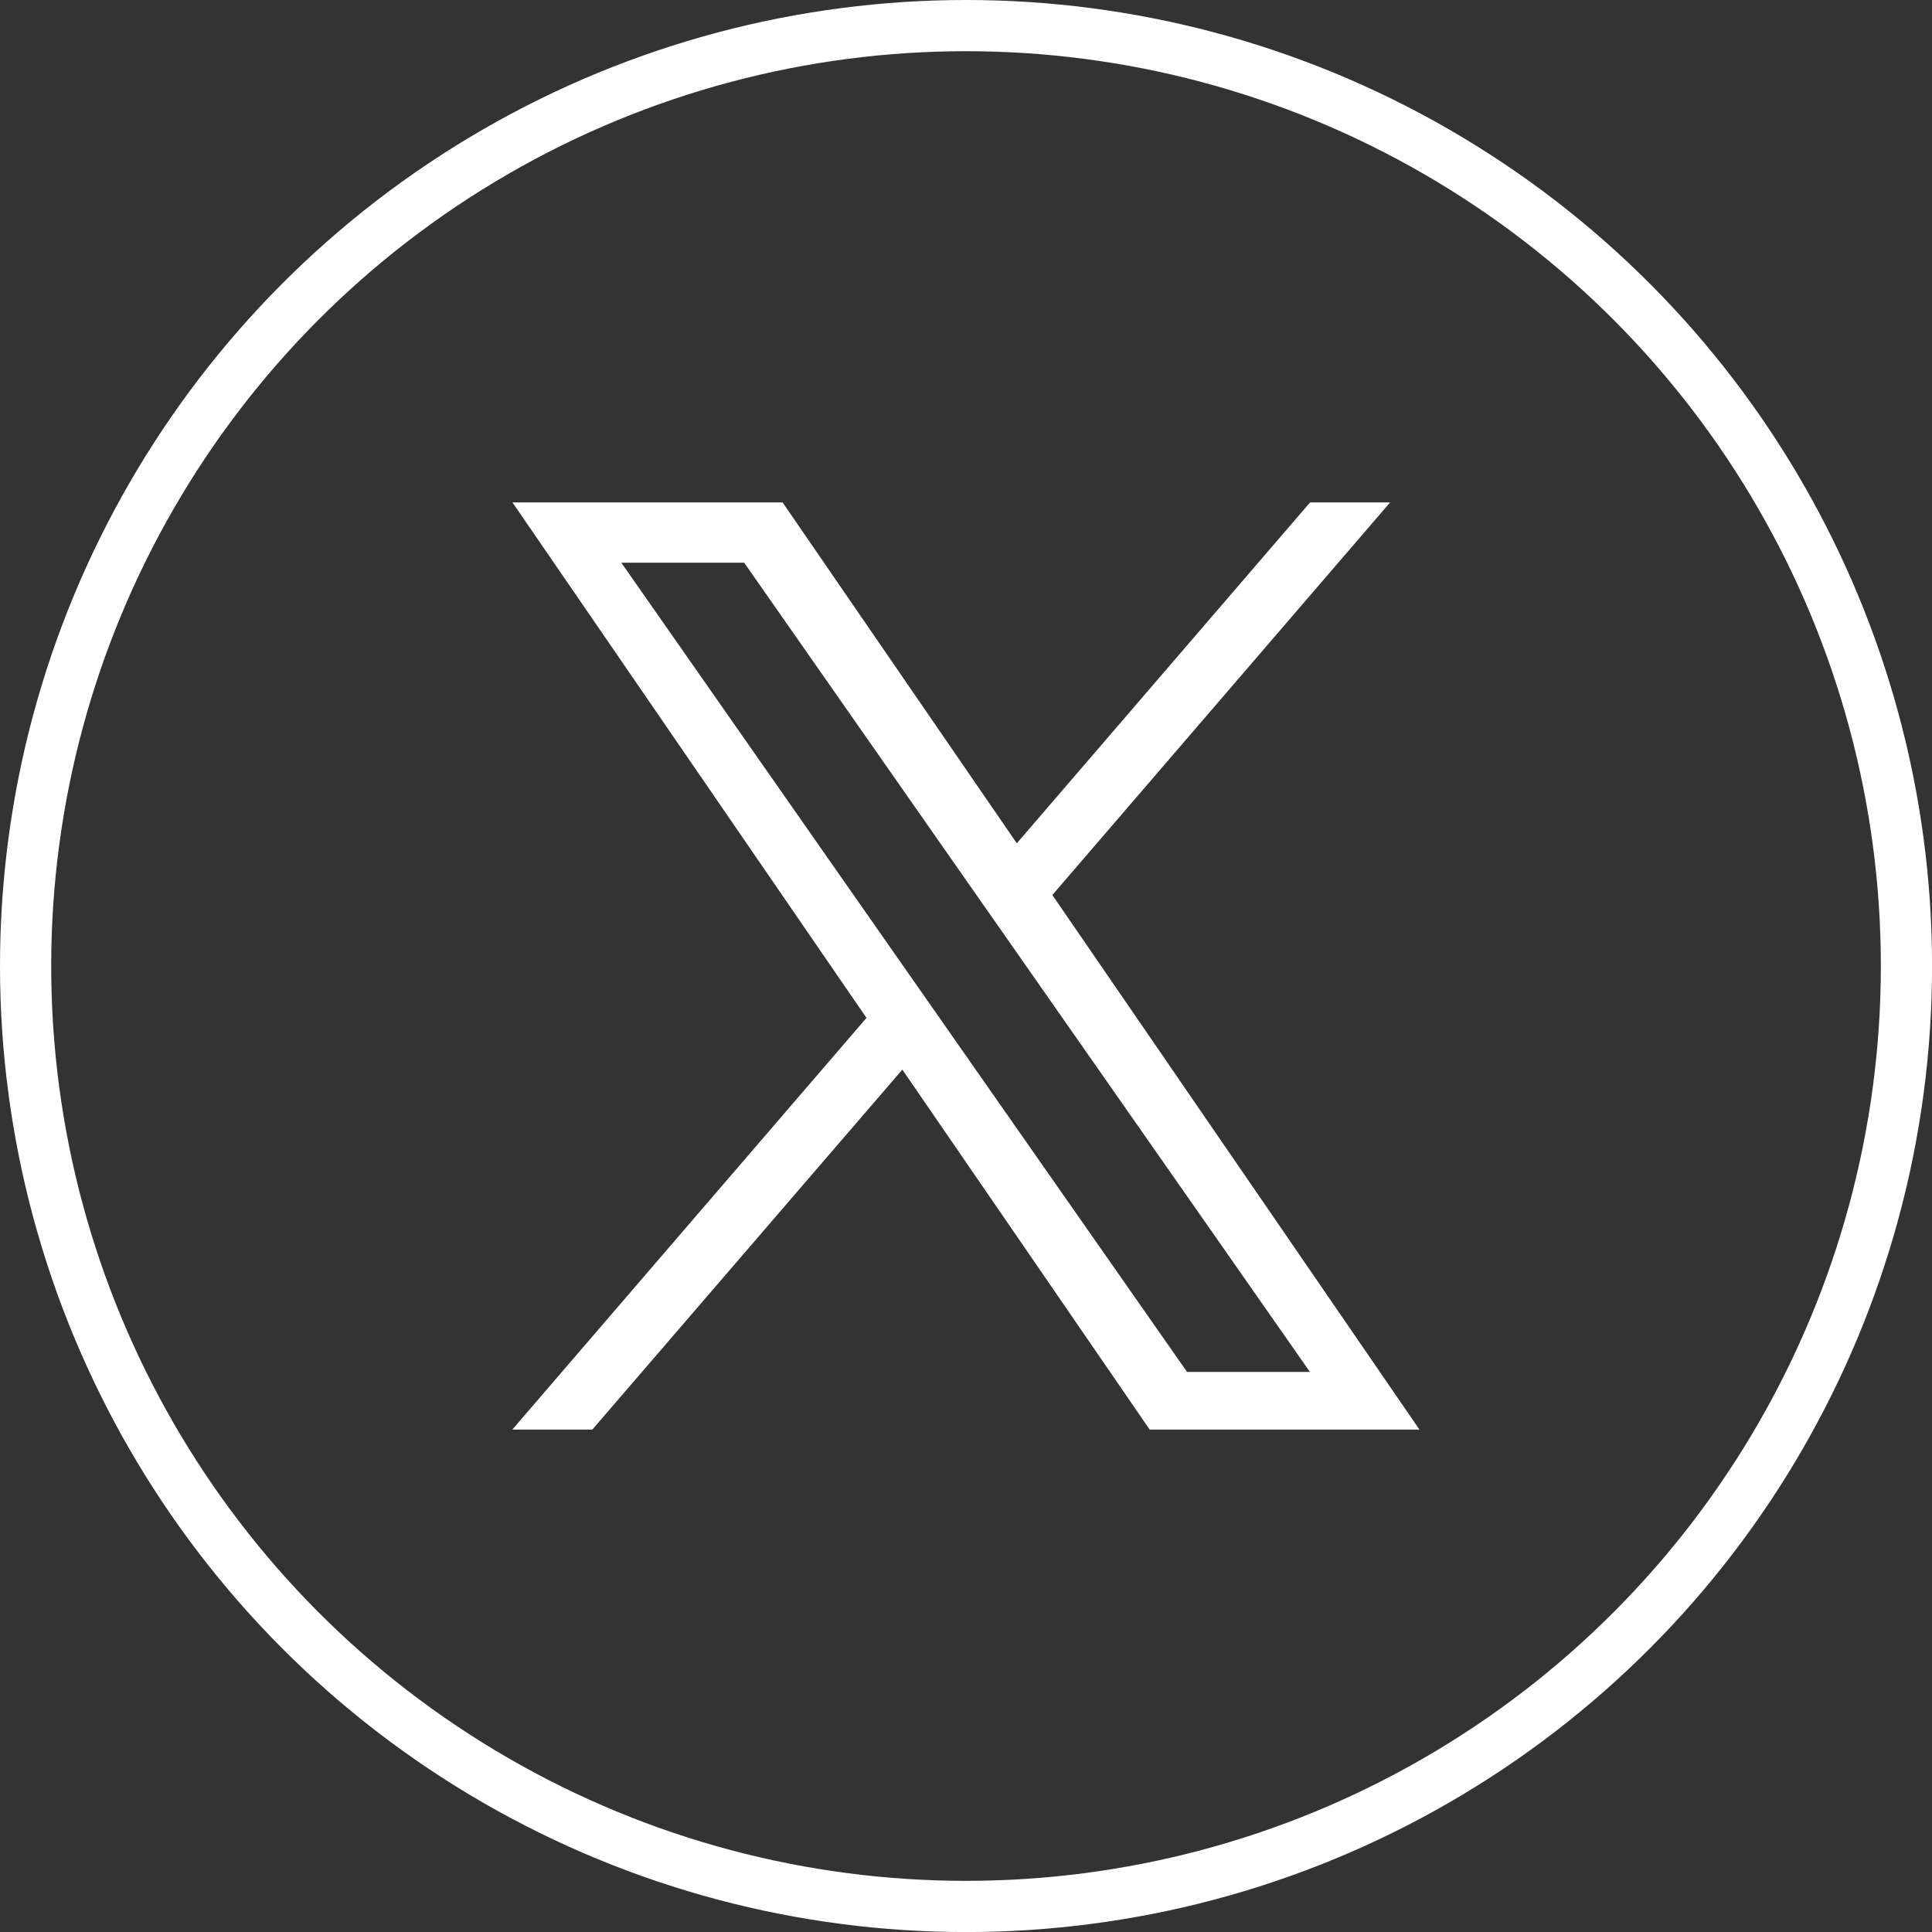
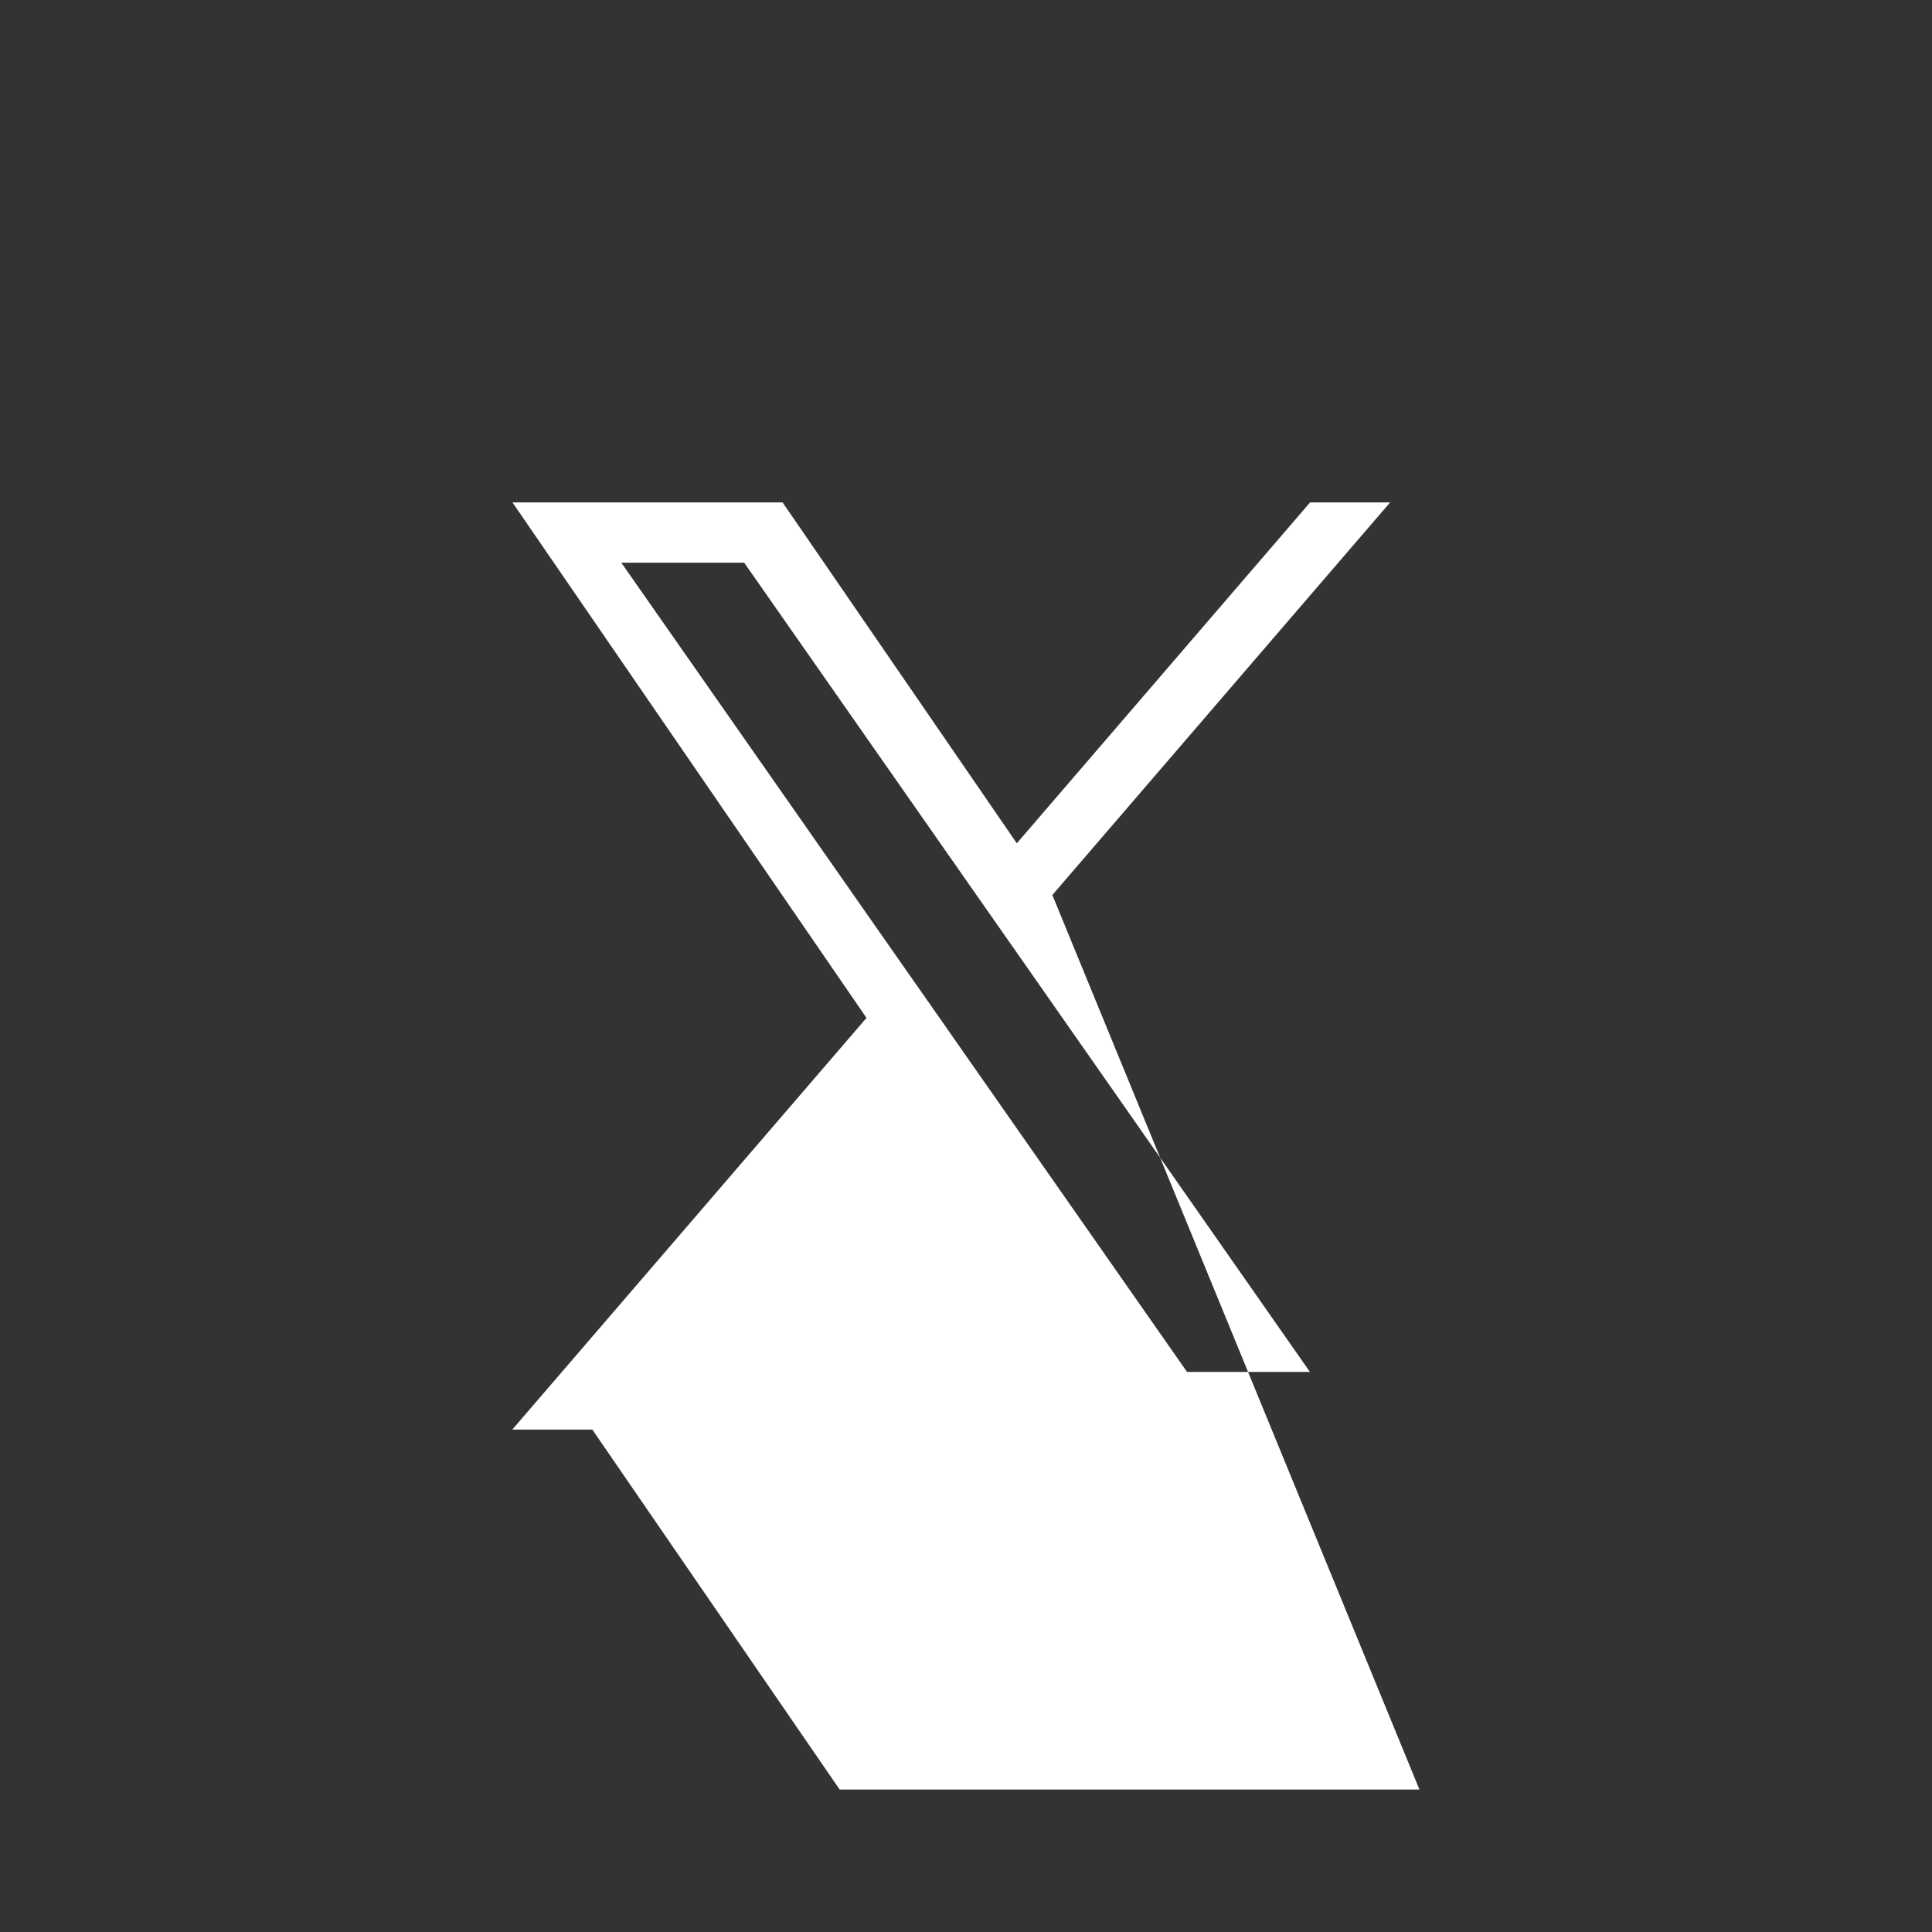
<svg xmlns="http://www.w3.org/2000/svg" id="Group_48" data-name="Group 48" width="37.735" height="37.735" viewBox="0 0 37.735 37.735">
  <rect x="0" y="0" width="37.735" height="37.735" fill="#333333" stroke="none" />
  <g id="Ellipse_16" data-name="Ellipse 16" fill="none" stroke="#fff" stroke-width="1">
-     <circle cx="18.868" cy="18.868" r="18.868" stroke="none" />
-     <circle cx="18.868" cy="18.868" r="18.368" fill="none" />
-   </g>
+     </g>
  <g id="svgexport-19_8_" data-name="svgexport-19 (8)" transform="translate(-3.176 9.813)">
-     <path id="Path_32732" data-name="Path 32732" d="M23.73,7.668,30.327,0H28.764L23.036,6.658,18.461,0H13.185L20.1,10.068l-6.918,8.041h1.563L20.8,11.078l4.831,7.031H30.9L23.73,7.668Zm-2.141,2.489-.7-1L15.311,1.177h2.4l4.5,6.438.7,1,5.85,8.368h-2.4l-4.774-6.828Z" fill="#fff" />
+     <path id="Path_32732" data-name="Path 32732" d="M23.73,7.668,30.327,0H28.764L23.036,6.658,18.461,0H13.185L20.1,10.068l-6.918,8.041h1.563l4.831,7.031H30.9L23.73,7.668Zm-2.141,2.489-.7-1L15.311,1.177h2.4l4.5,6.438.7,1,5.85,8.368h-2.4l-4.774-6.828Z" fill="#fff" />
  </g>
</svg>